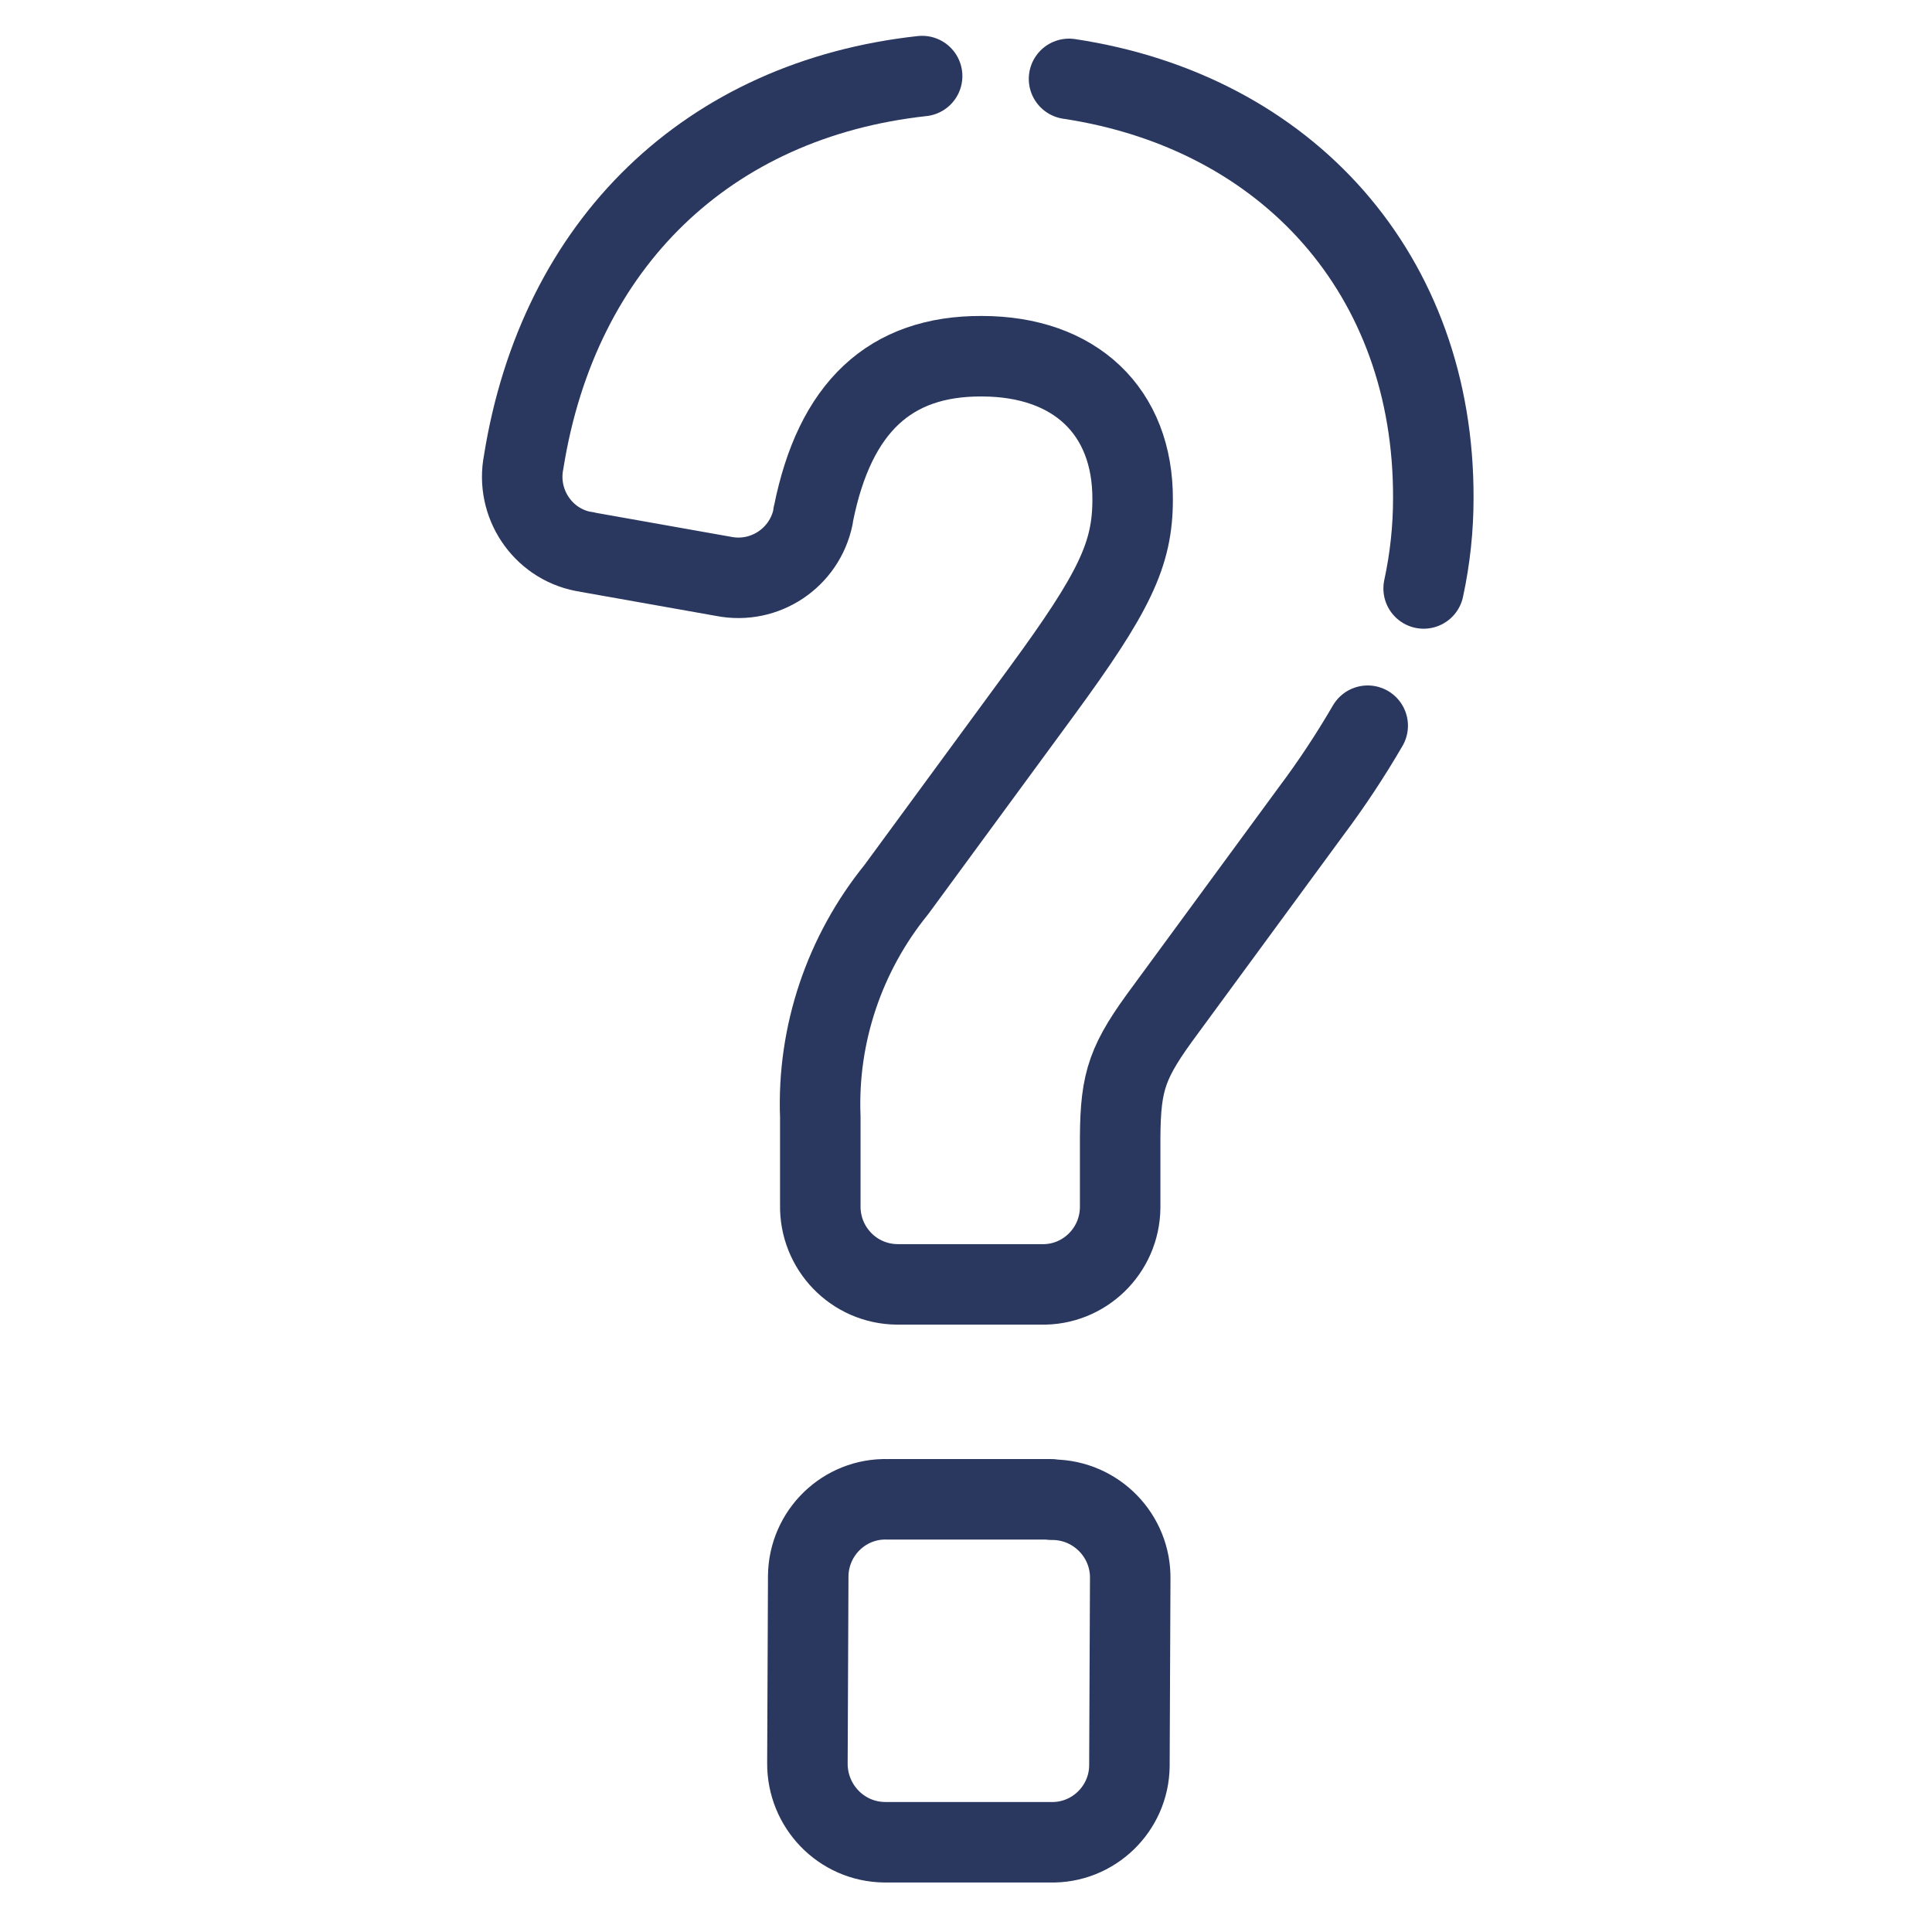
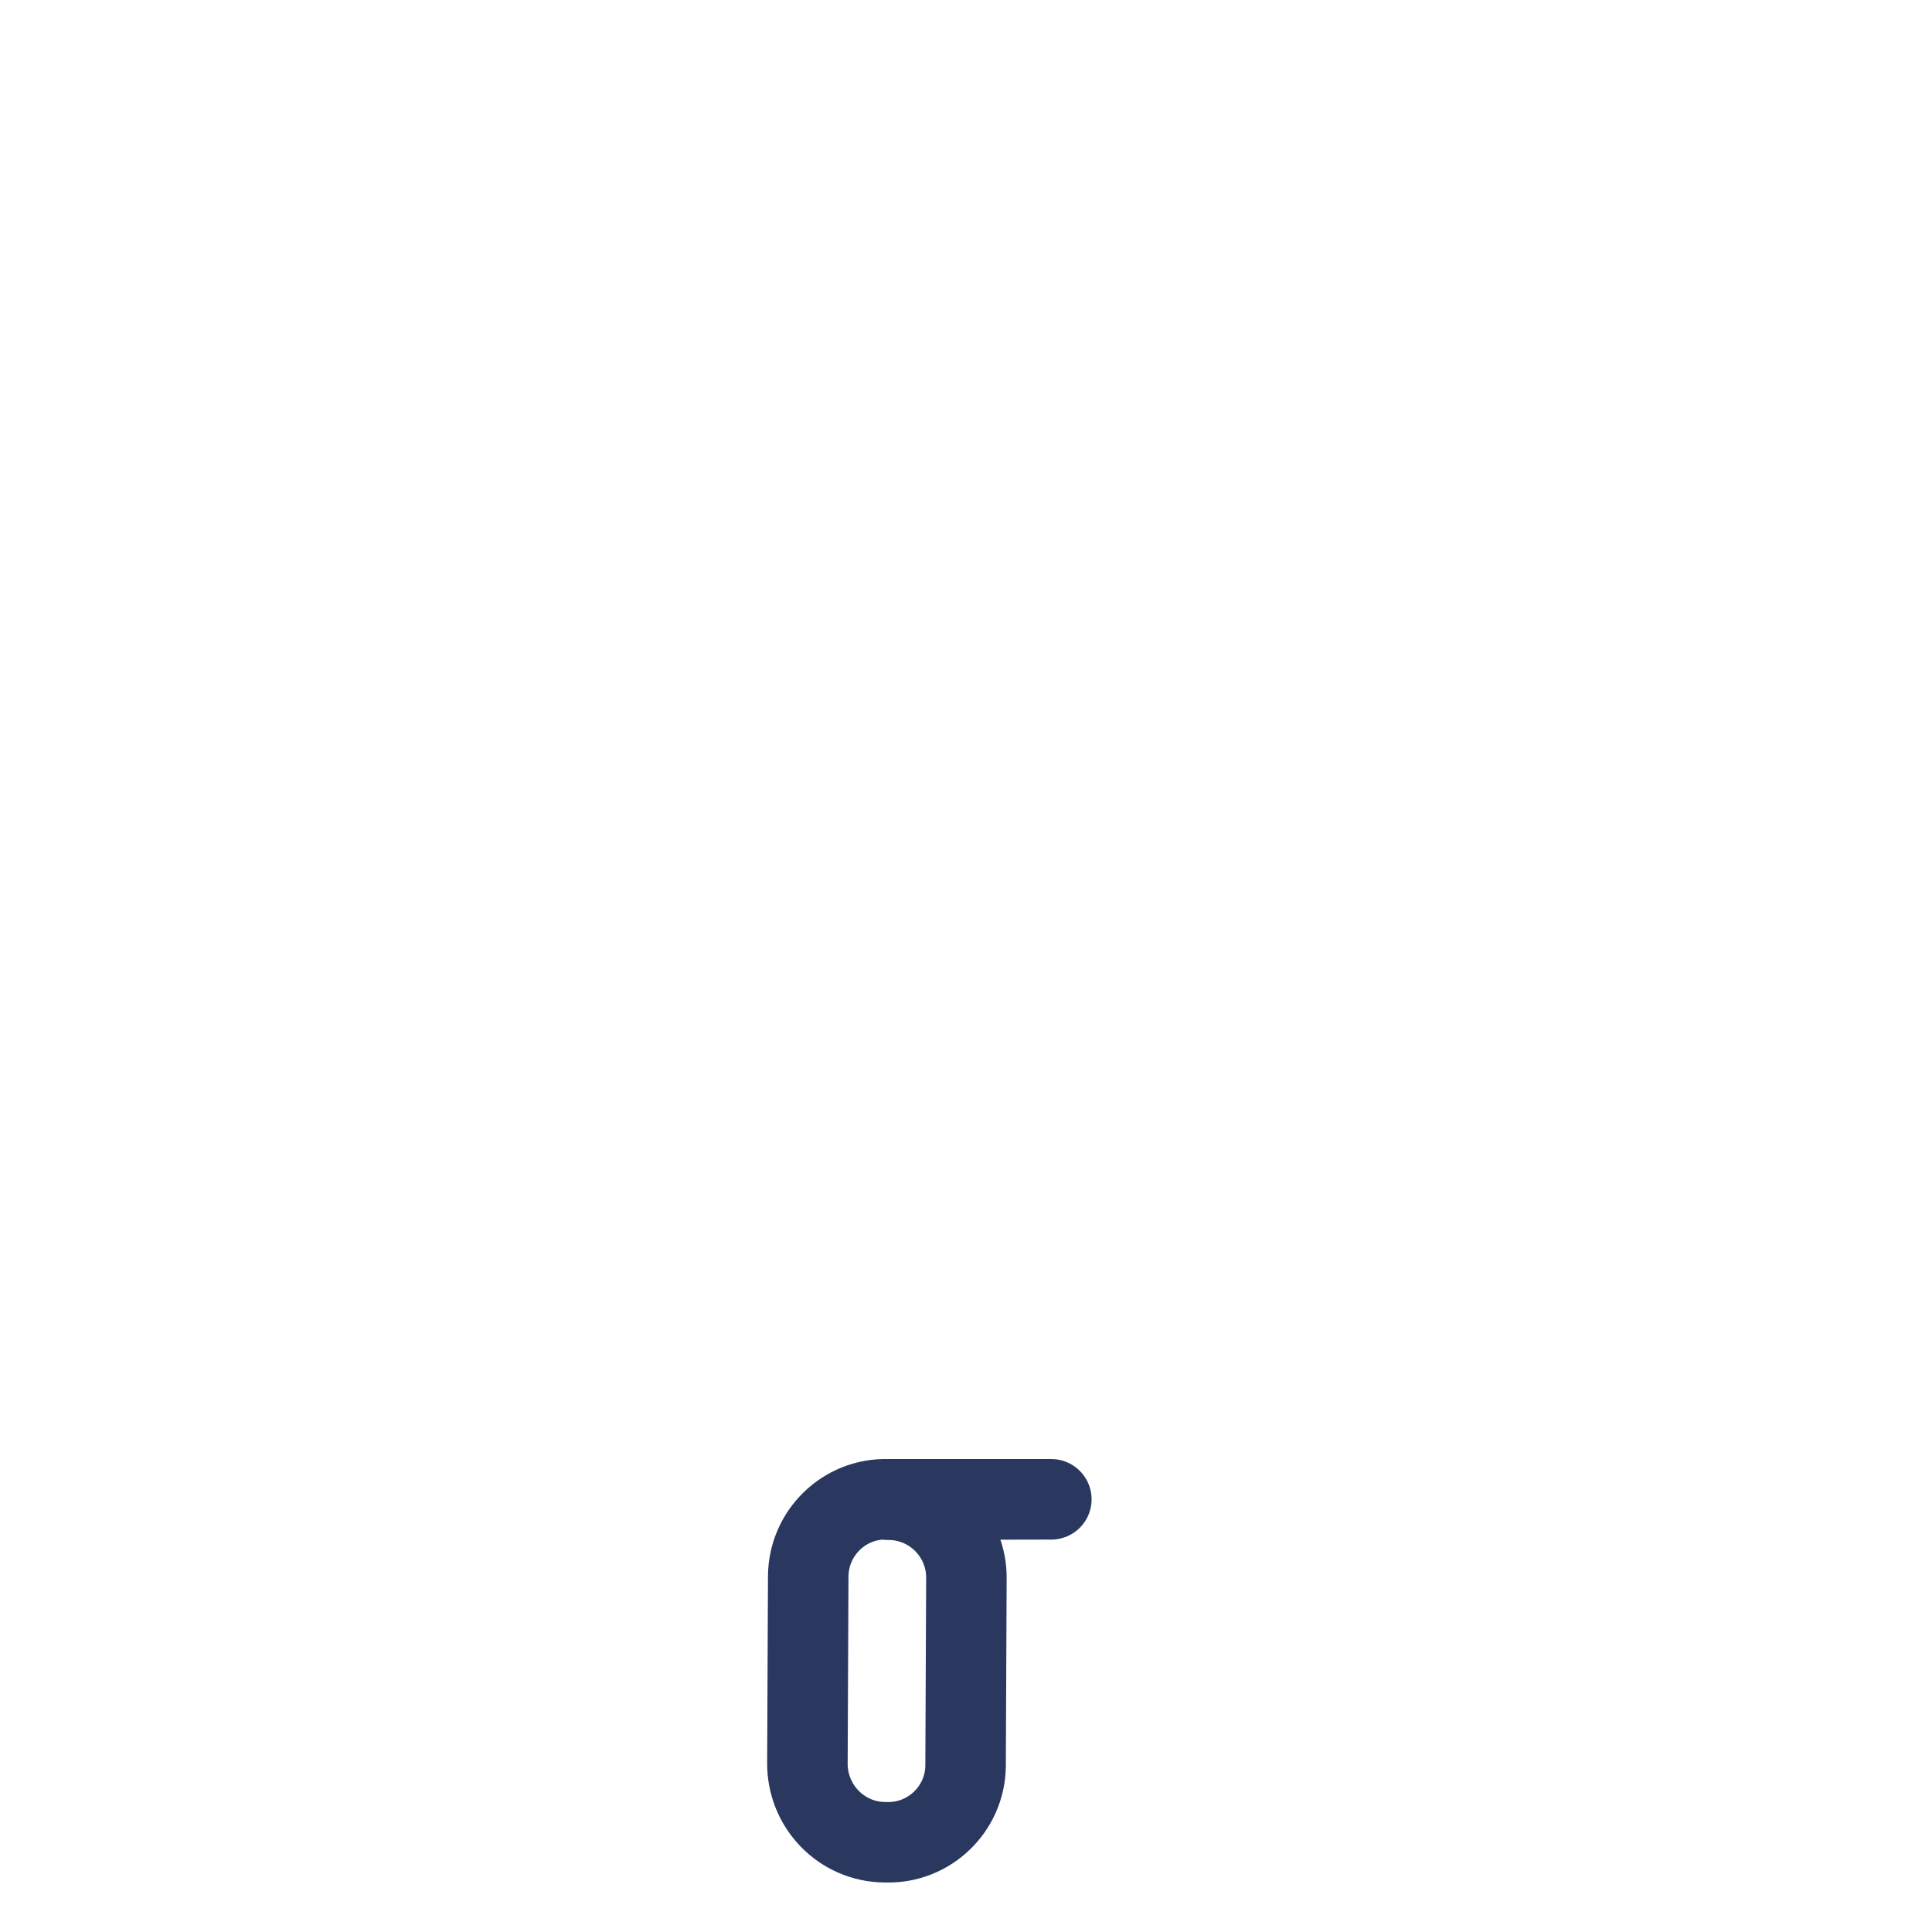
<svg xmlns="http://www.w3.org/2000/svg" id="Calque_1" data-name="Calque 1" viewBox="0 0 48 48">
  <defs>
    <style>
      .cls-1 {
        fill: none;
        stroke: #2a385f;
        stroke-linecap: round;
        stroke-linejoin: round;
        stroke-width: 2px;
      }
    </style>
  </defs>
-   <path class="cls-1" d="m26.12,37.25h-4.07c-1.07-.03-1.96.83-1.97,1.91,0,.01,0,.03,0,.04l-.02,4.6c-.01,1.07.84,1.96,1.92,1.97.01,0,.03,0,.04,0h4.07c1.07.03,1.96-.83,1.97-1.9,0-.01,0-.03,0-.04l.02-4.6c.02-1.07-.84-1.96-1.92-1.97-.01,0-.03,0-.04,0Z" />
-   <path class="cls-1" d="m35.37,14.62c.16-.74.24-1.49.24-2.24.02-5.54-3.61-9.6-9.05-10.42" />
-   <path class="cls-1" d="m22.91,1.89c-5.3.58-9.03,4.14-9.9,9.59-.2,1.02.46,2.02,1.48,2.22.04,0,.07.01.11.02l3.38.6c1.02.2,2.01-.46,2.22-1.48,0-.02,0-.05.01-.07.53-2.65,1.9-3.93,4.18-3.92,2.32,0,3.76,1.37,3.75,3.56,0,1.36-.45,2.3-2.26,4.77l-3.61,4.92c-1.29,1.59-1.97,3.6-1.89,5.65v2.19c-.02,1.07.83,1.96,1.91,1.97.01,0,.03,0,.04,0h3.53c1.07.03,1.96-.83,1.97-1.91,0-.01,0-.03,0-.04v-1.71c.01-1.42.18-1.89,1.13-3.17l3.61-4.92c.51-.68.98-1.39,1.41-2.13" />
+   <path class="cls-1" d="m26.12,37.25h-4.07c-1.07-.03-1.96.83-1.97,1.91,0,.01,0,.03,0,.04l-.02,4.6c-.01,1.07.84,1.96,1.92,1.97.01,0,.03,0,.04,0c1.07.03,1.96-.83,1.97-1.9,0-.01,0-.03,0-.04l.02-4.6c.02-1.07-.84-1.96-1.92-1.97-.01,0-.03,0-.04,0Z" />
</svg>